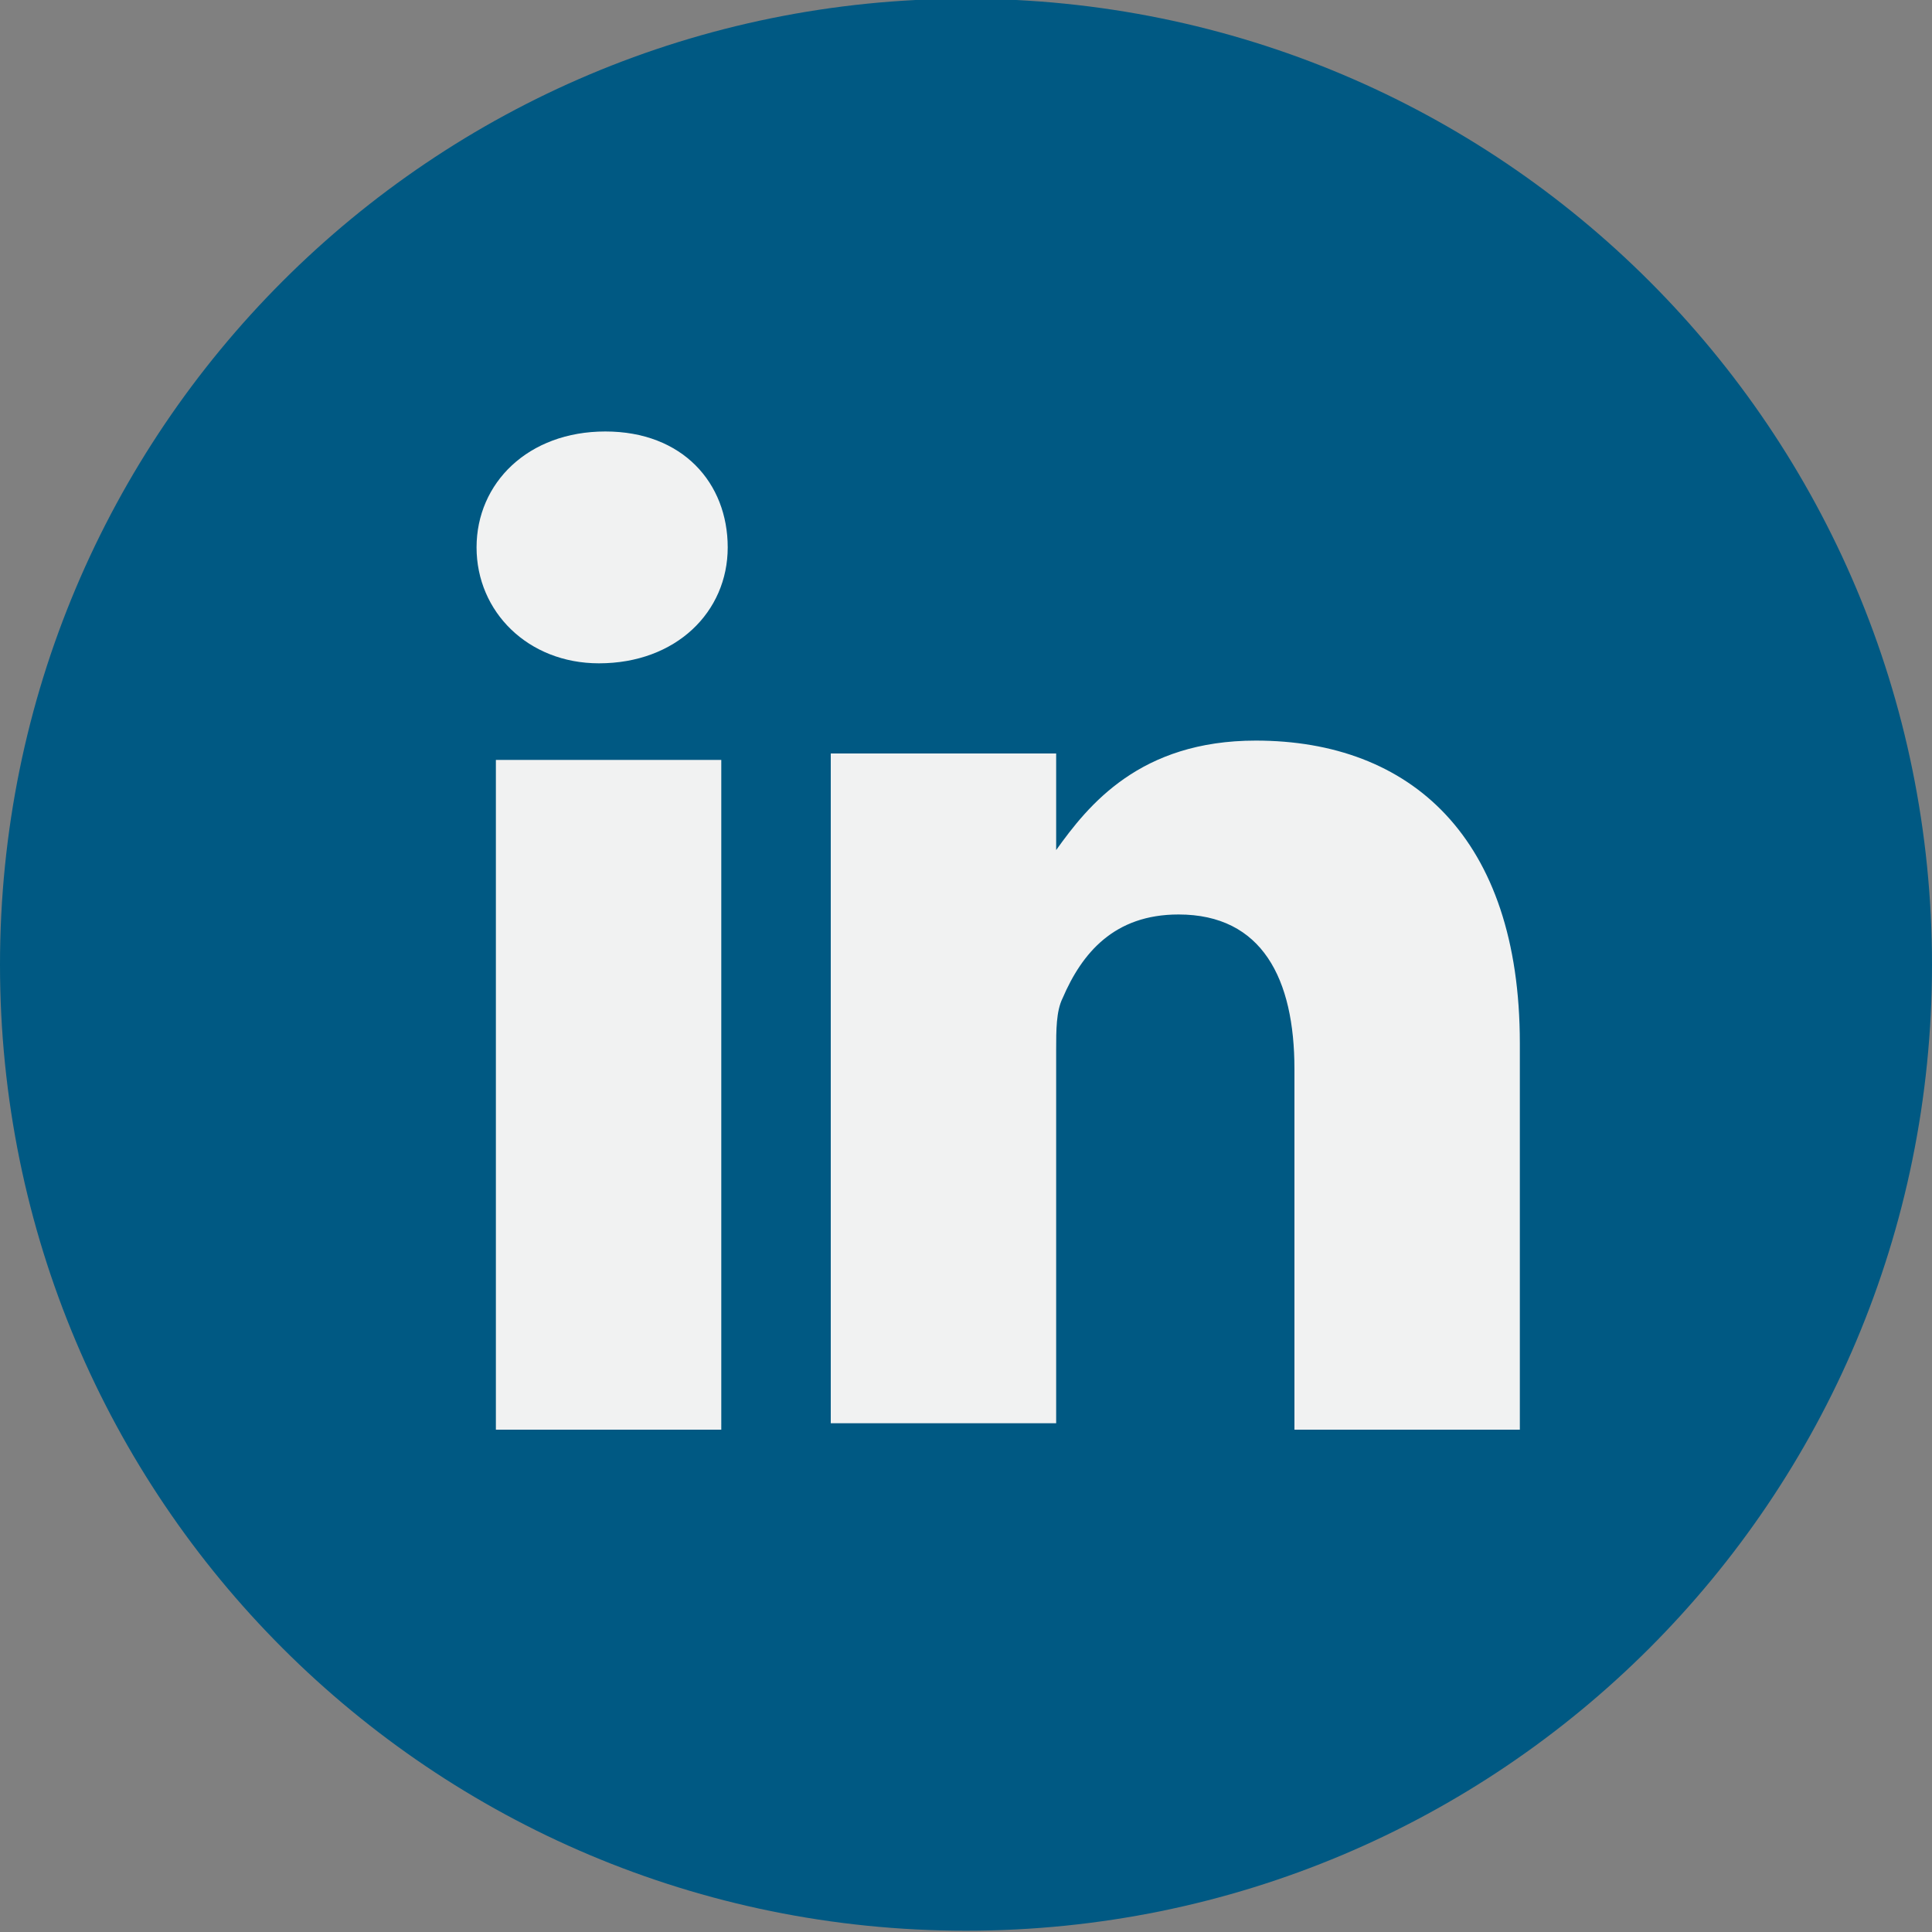
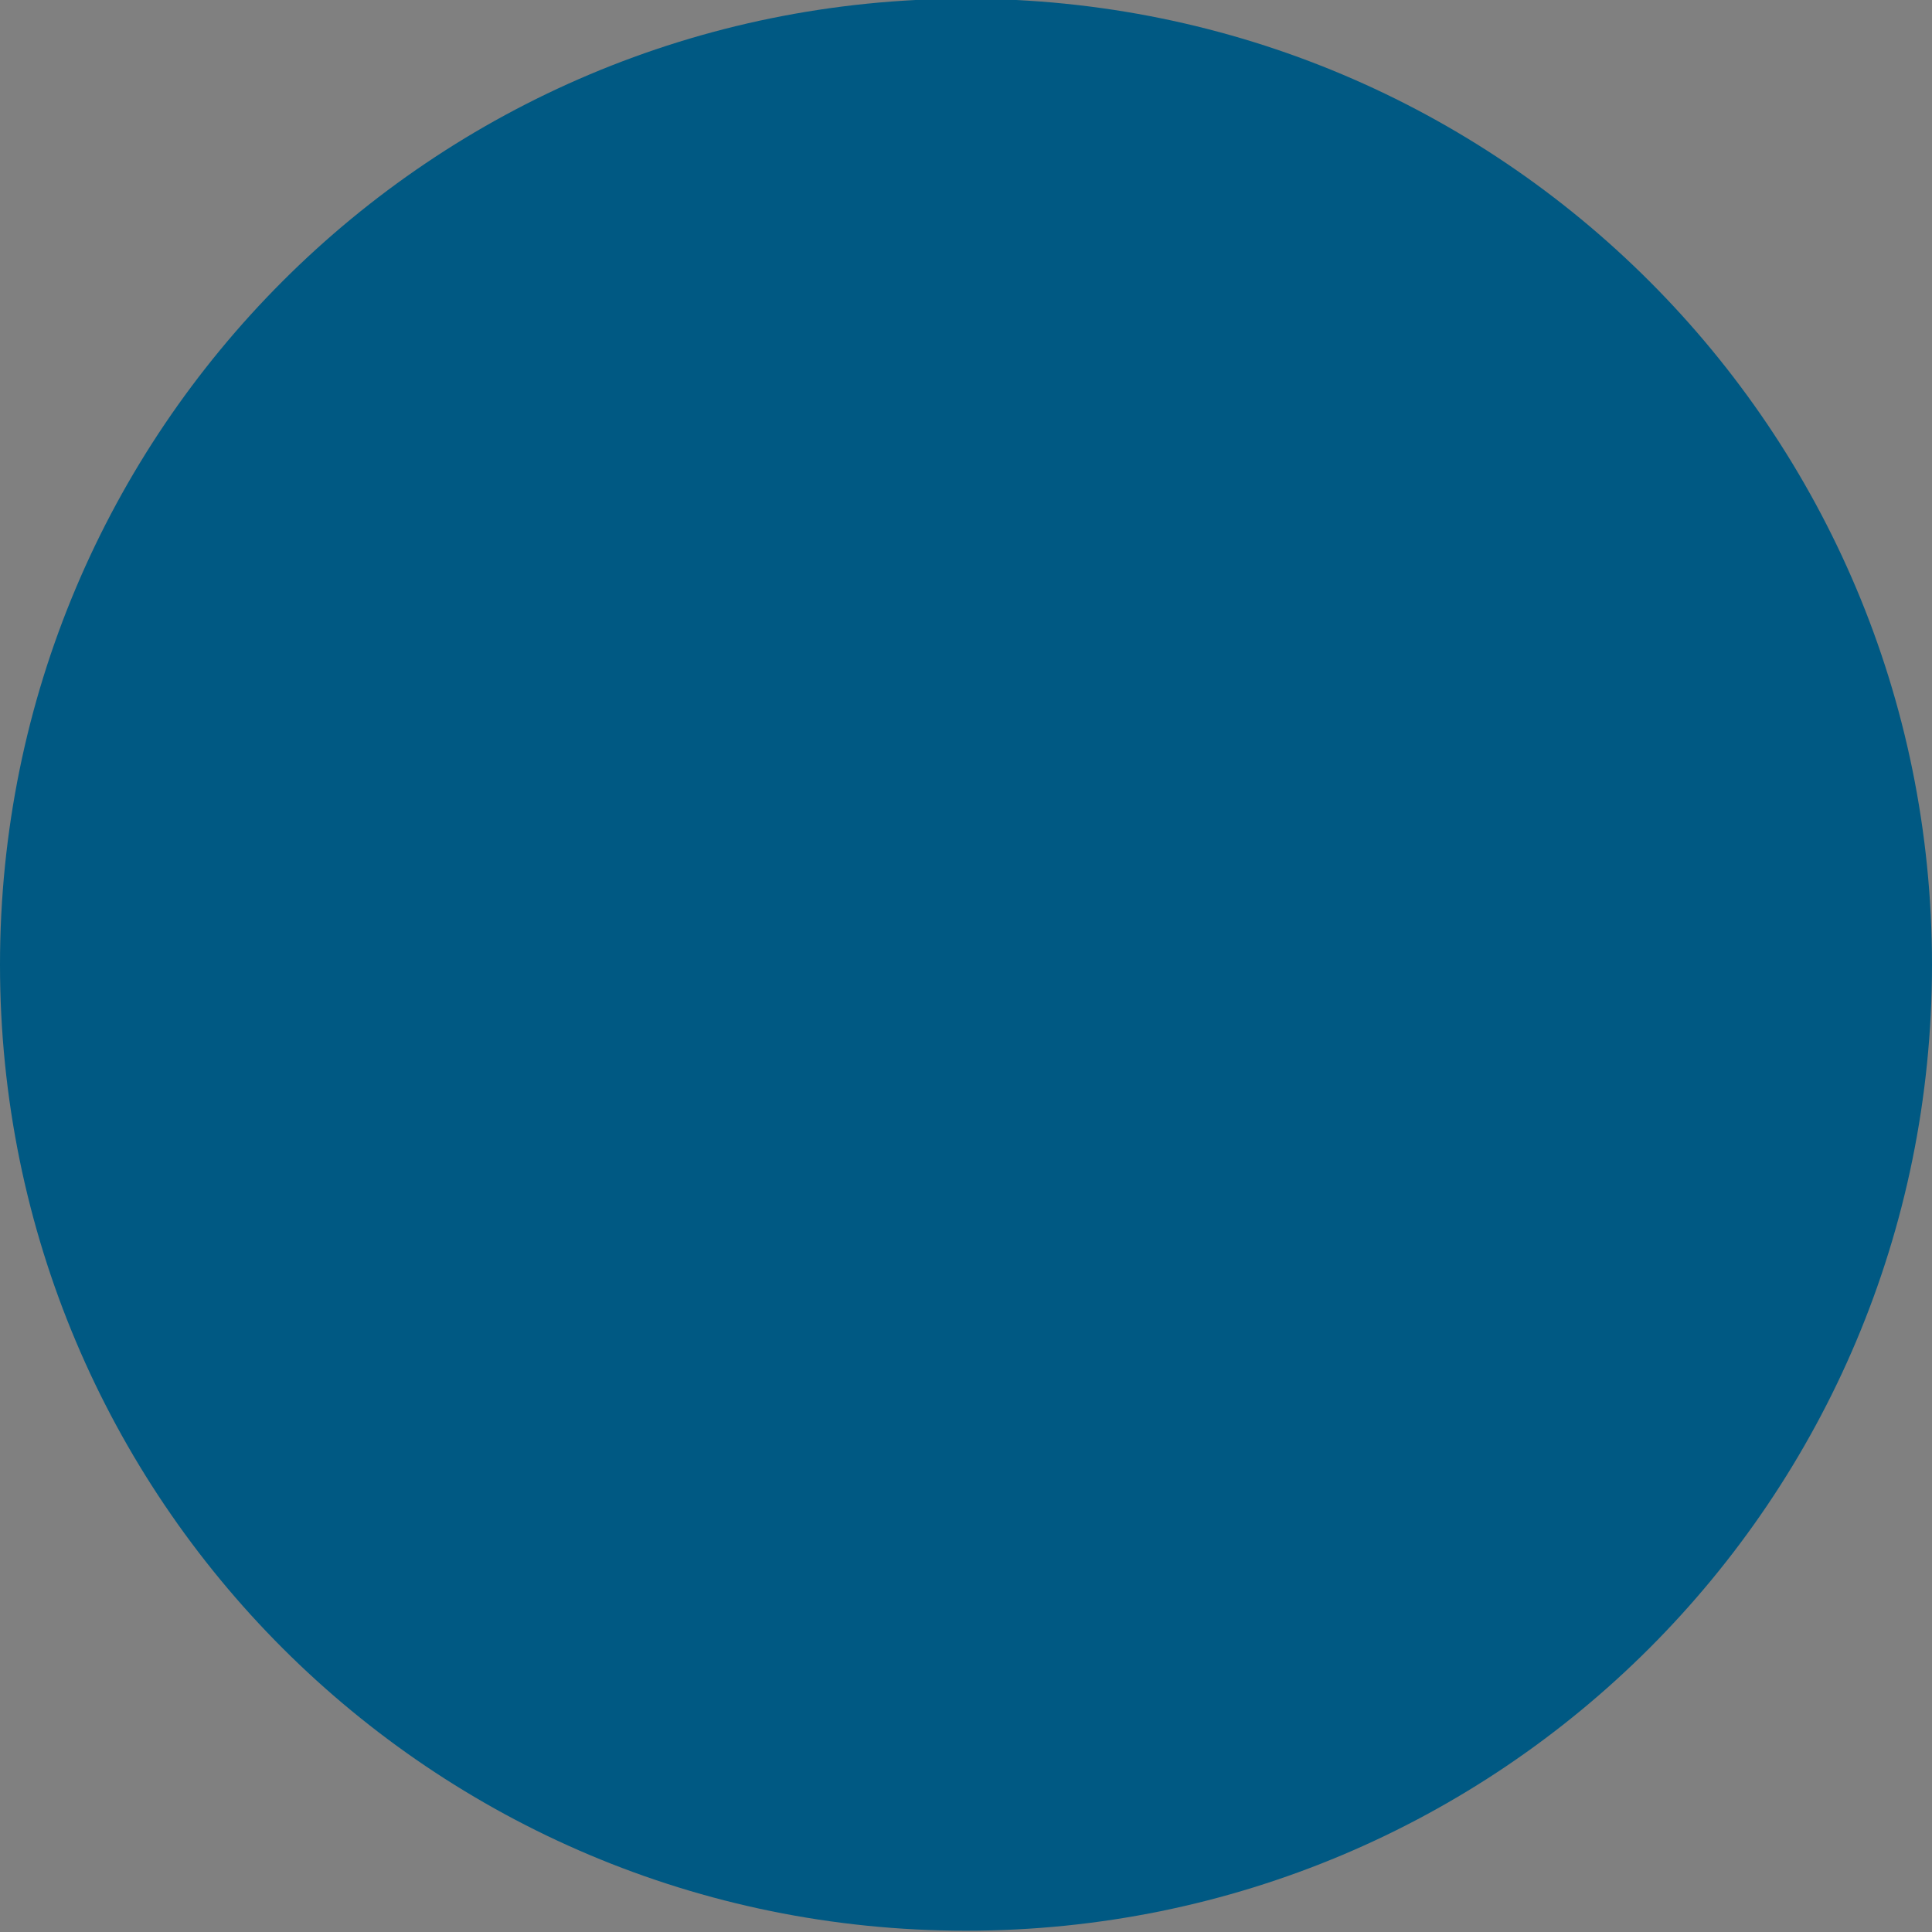
<svg xmlns="http://www.w3.org/2000/svg" version="1.1" id="Layer_1" x="0px" y="0px" viewBox="0 0 30 30" style="enable-background:new 0 0 30 30;" xml:space="preserve">
  <rect x="0" y="0" width="30" height="30" fill="#808080" stroke="none" />
  <style type="text/css">
	.st0{fill-rule:evenodd;clip-rule:evenodd;fill:#005983;}
	.st1{fill-rule:evenodd;clip-rule:evenodd;fill:#F1F2F2;}
</style>
  <g>
    <g transform="translate(0 .18)">
      <path class="st0" d="M0,14.8c0-8.3,6.7-15,15-15s15,6.7,15,15s-6.7,15-15,15S0,23.1,0,14.8" />
    </g>
-     <path class="st1" d="M7.7,22.2h3.5V11.8H7.7V22.2L7.7,22.2z M9.4,6.7c-1.2,0-2,0.8-2,1.8s0.8,1.8,1.9,1.8l0,0c1.2,0,2-0.8,2-1.8   C11.3,7.5,10.6,6.7,9.4,6.7z M23.6,16.2v6h-3.5v-5.6c0-1.4-0.5-2.4-1.8-2.4c-1,0-1.5,0.6-1.8,1.3c-0.1,0.2-0.1,0.5-0.1,0.8v5.8   h-3.5c0,0,0-9.4,0-10.4h3.5v1.5l0,0l0,0l0,0c0.5-0.7,1.3-1.7,3.1-1.7C21.9,11.5,23.6,13,23.6,16.2z" />
  </g>
</svg>